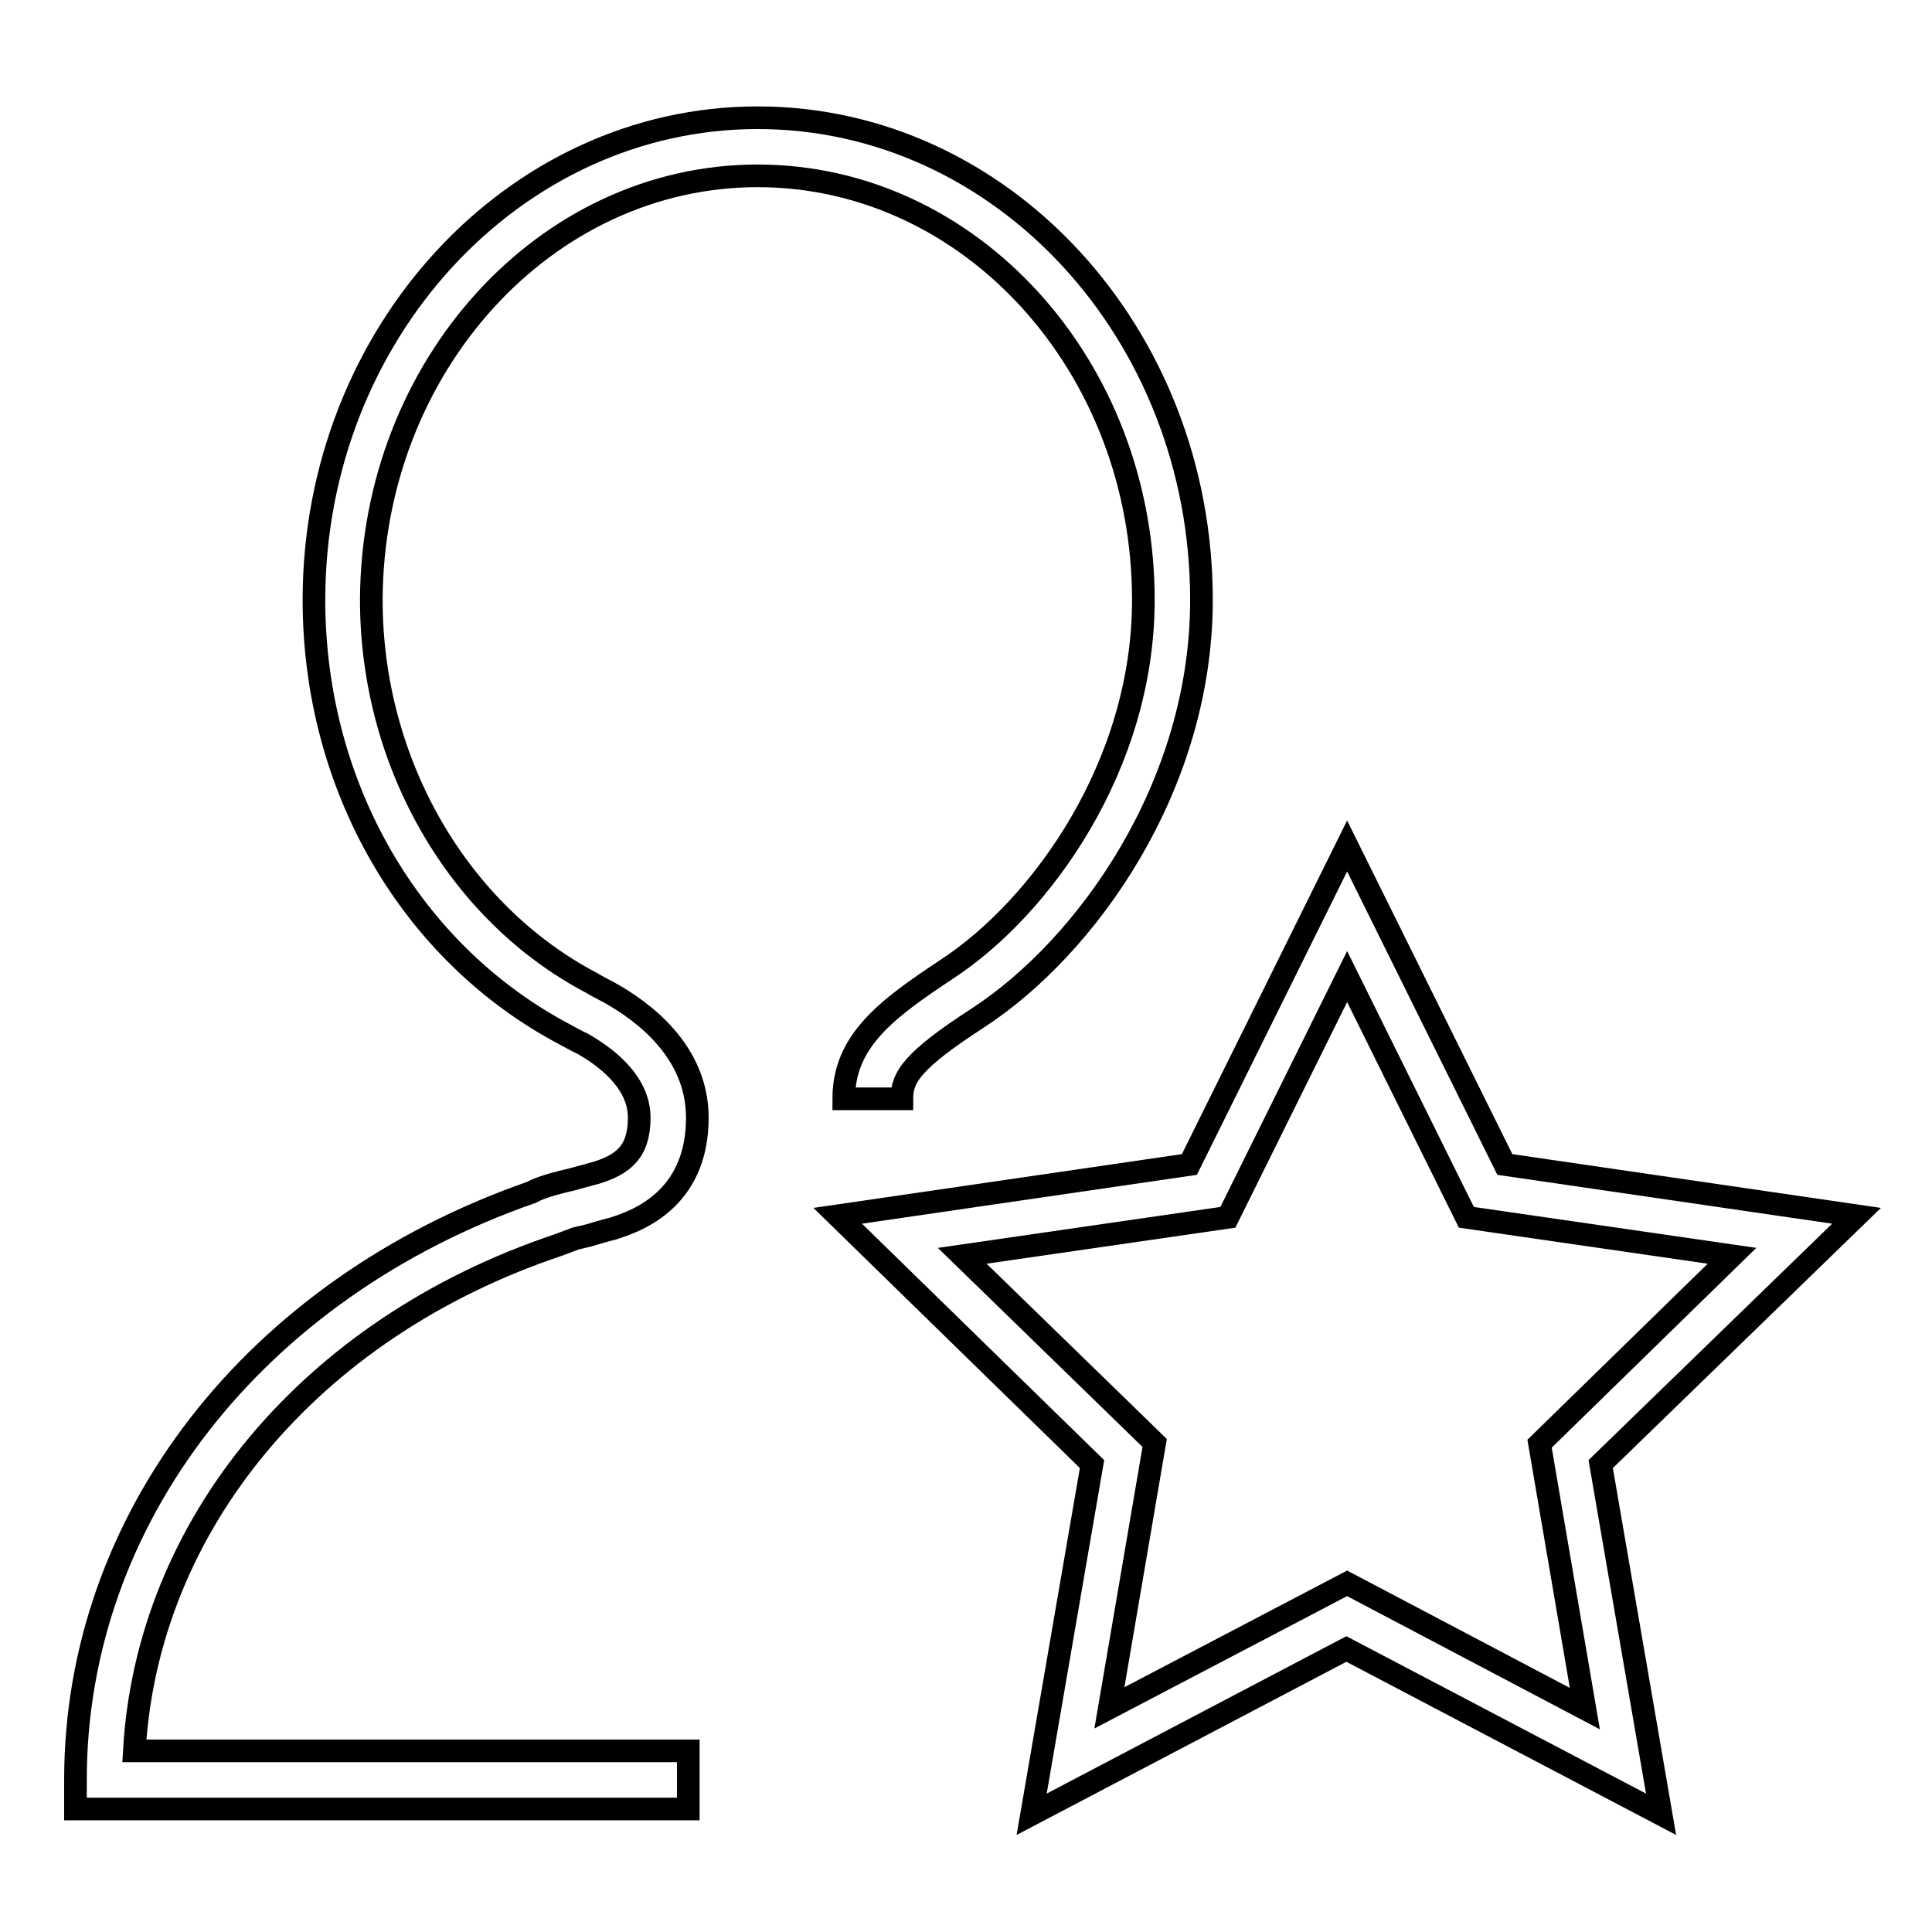
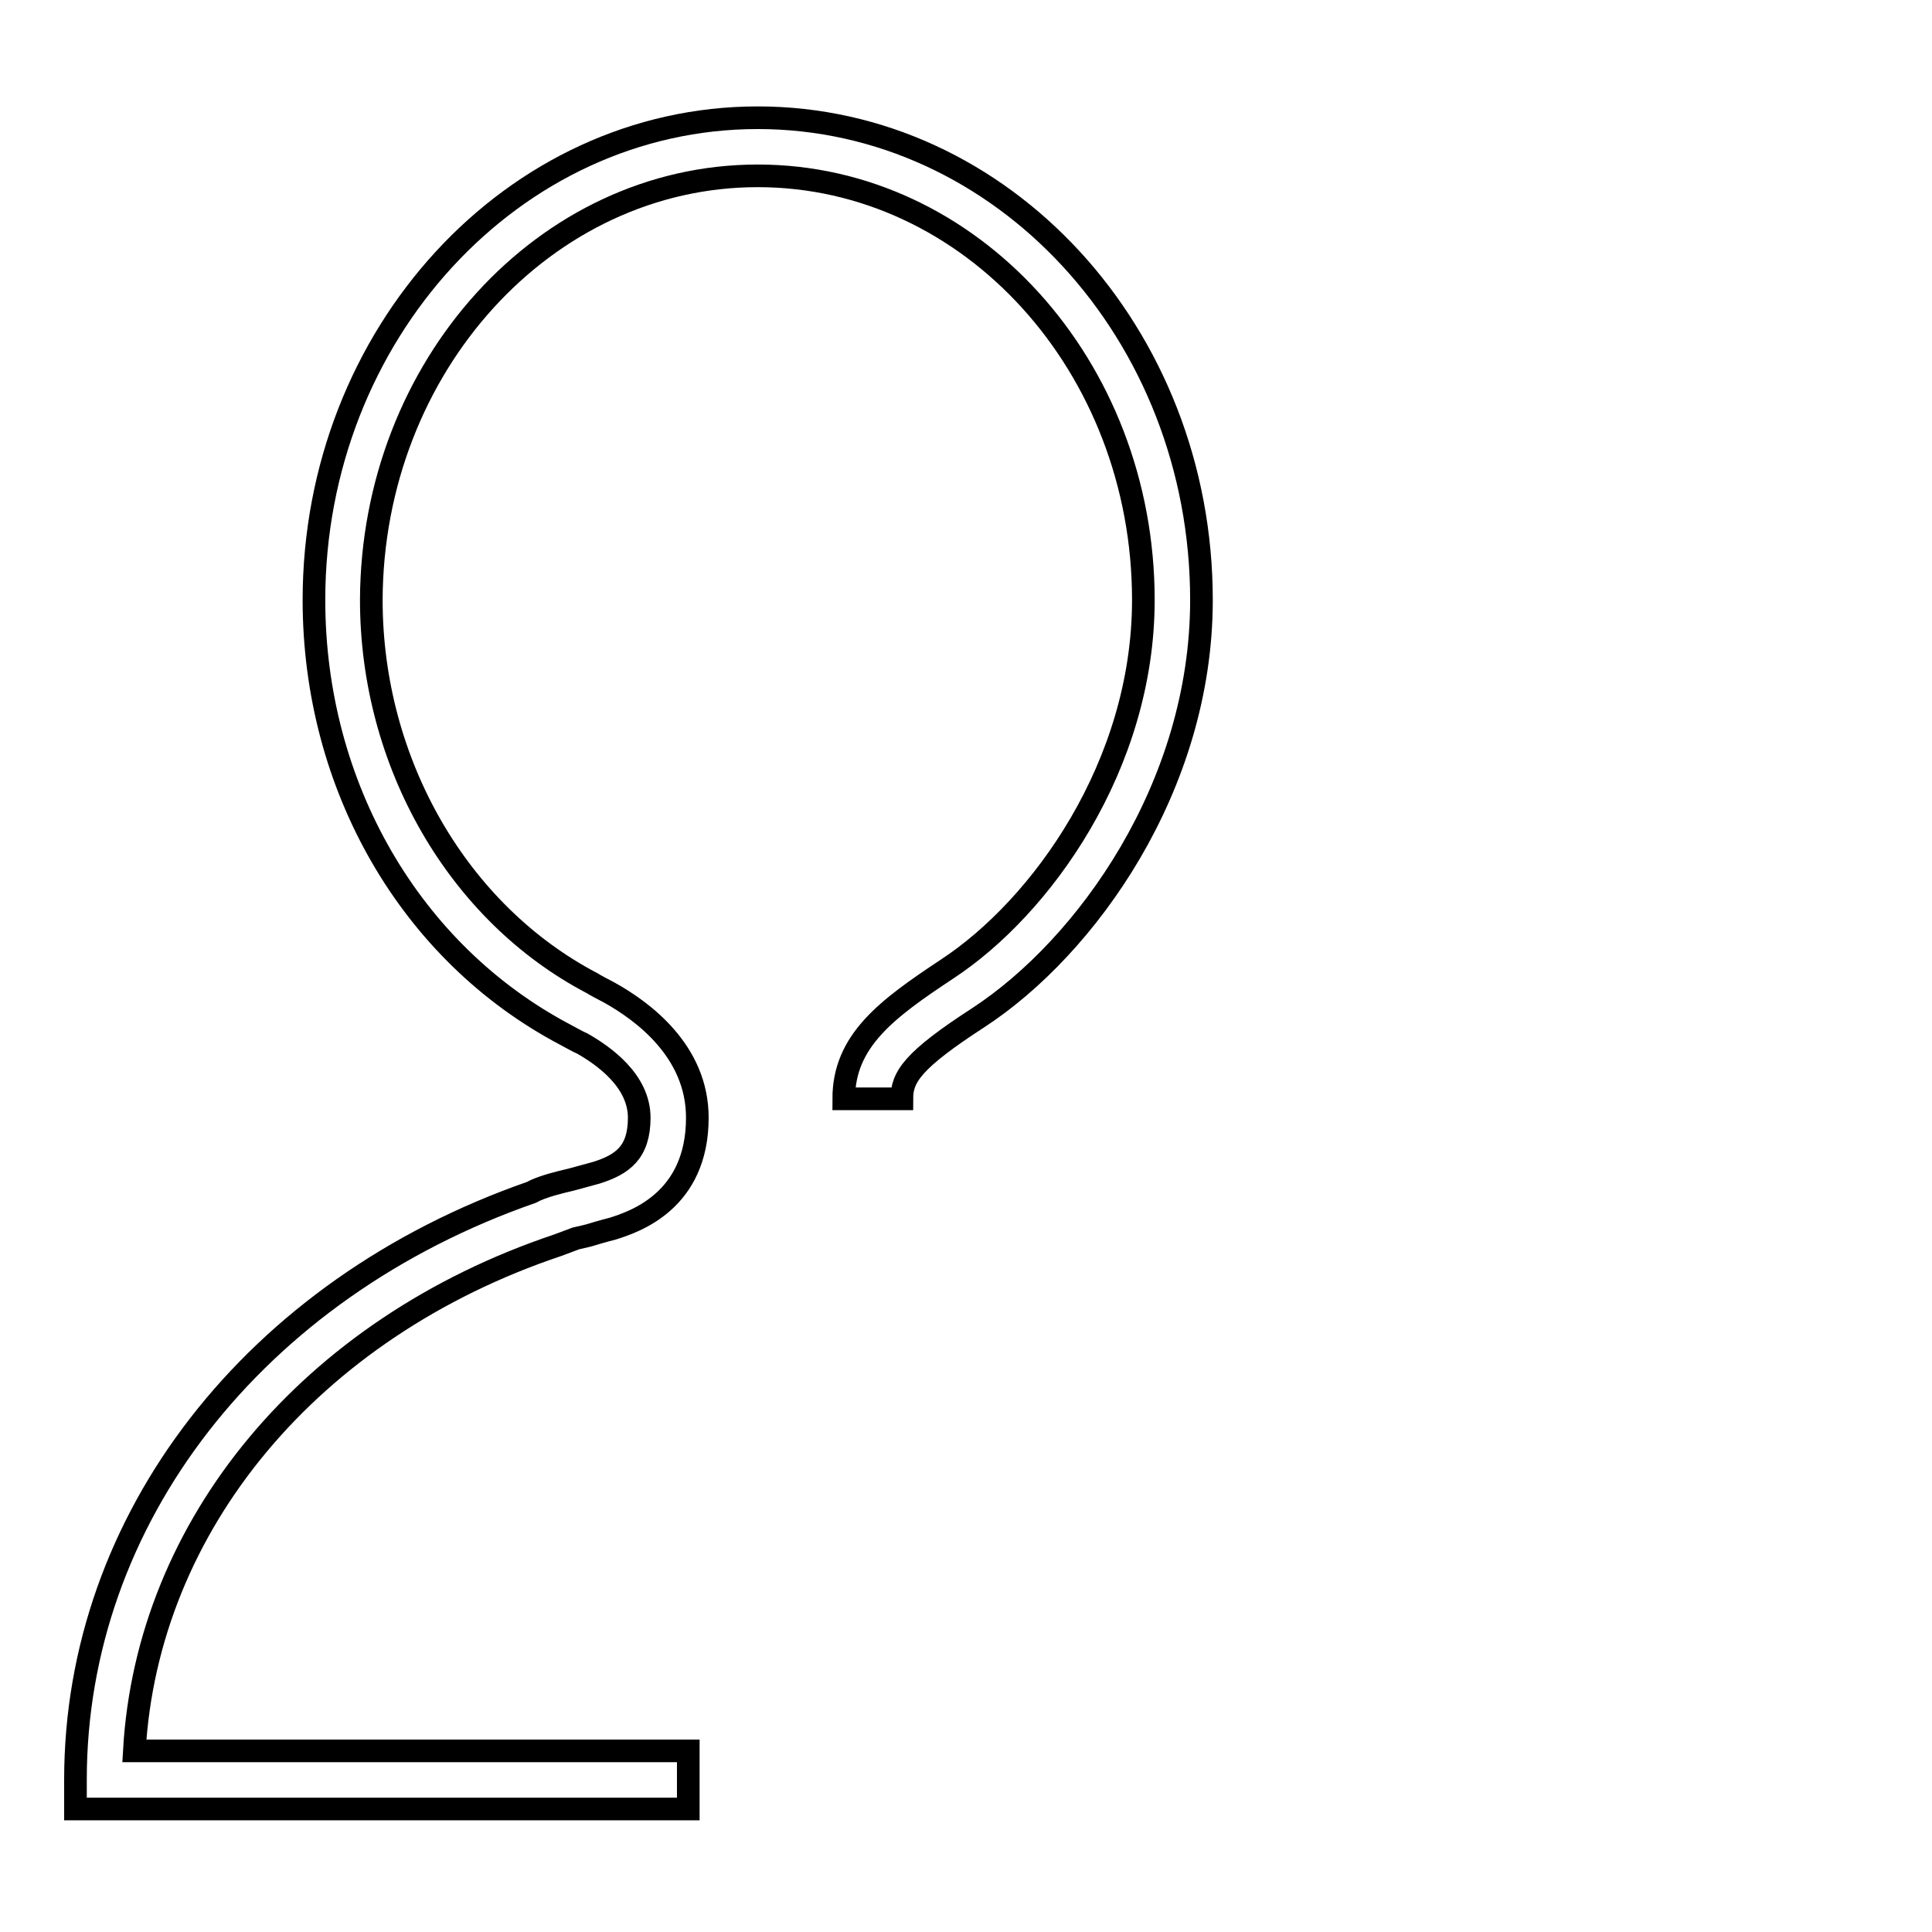
<svg xmlns="http://www.w3.org/2000/svg" version="1.1" x="0px" y="0px" viewBox="0 0 256 256" enable-background="new 0 0 256 256" xml:space="preserve">
  <g>
    <g>
      <path stroke-width="3" fill-opacity="0" stroke="#000000" d="M100.4,23.3c28.2,0,51.1,25.2,51.1,56.2c0,21.9-13.5,40.7-26,48.9c-8,5.3-13.7,9.5-13.7,17.2h7.7c0-2.9,1.4-5.1,10.2-10.8c14.2-9.3,29.5-30.5,29.5-55.3c0-35.3-26.4-63.9-58.8-63.9c-32.4,0-58.8,28.7-58.8,63.9c0,24.7,12.8,46.8,33.3,57.6c0,0,2,1.1,2.3,1.2c2.8,1.6,7.5,4.9,7.5,9.8c0,4.6-2.2,6.2-5.7,7.3c-1.1,0.3-2.2,0.6-3.3,0.9c-1.7,0.4-3.3,0.8-4.7,1.4l-0.6,0.3C33.7,170.8,10,201.3,10,235.8v3.9h81.2V232H17.8c1.7-29.9,23.3-56,56.1-67l2.4-0.9c0.4-0.1,0.9-0.2,1.3-0.3l0.4-0.1c1-0.3,2-0.6,3.2-0.9c2.8-0.9,11.2-3.6,11.2-14.7c0-8.8-7.2-14.1-11.7-16.6c-0.4-0.2-2.1-1.1-2.2-1.2c-17.8-9.3-29.3-29.2-29.3-50.8C49.3,48.6,72.2,23.3,100.4,23.3z" />
-       <path stroke-width="3" fill-opacity="0" stroke="#000000" d="M246,161.1l-46.6-6.8l-20.9-42.2l-20.9,42.2l-46.6,6.8l33.7,32.9l-8,46.4l41.7-21.9l41.7,21.9l-8-46.4L246,161.1z M178.5,209.8L147,226.3l6-35.1l-25.5-24.8l35.2-5.1l15.8-31.9l15.8,31.9l35.2,5.1L204,191.3l6,35.1L178.5,209.8z" />
    </g>
  </g>
</svg>